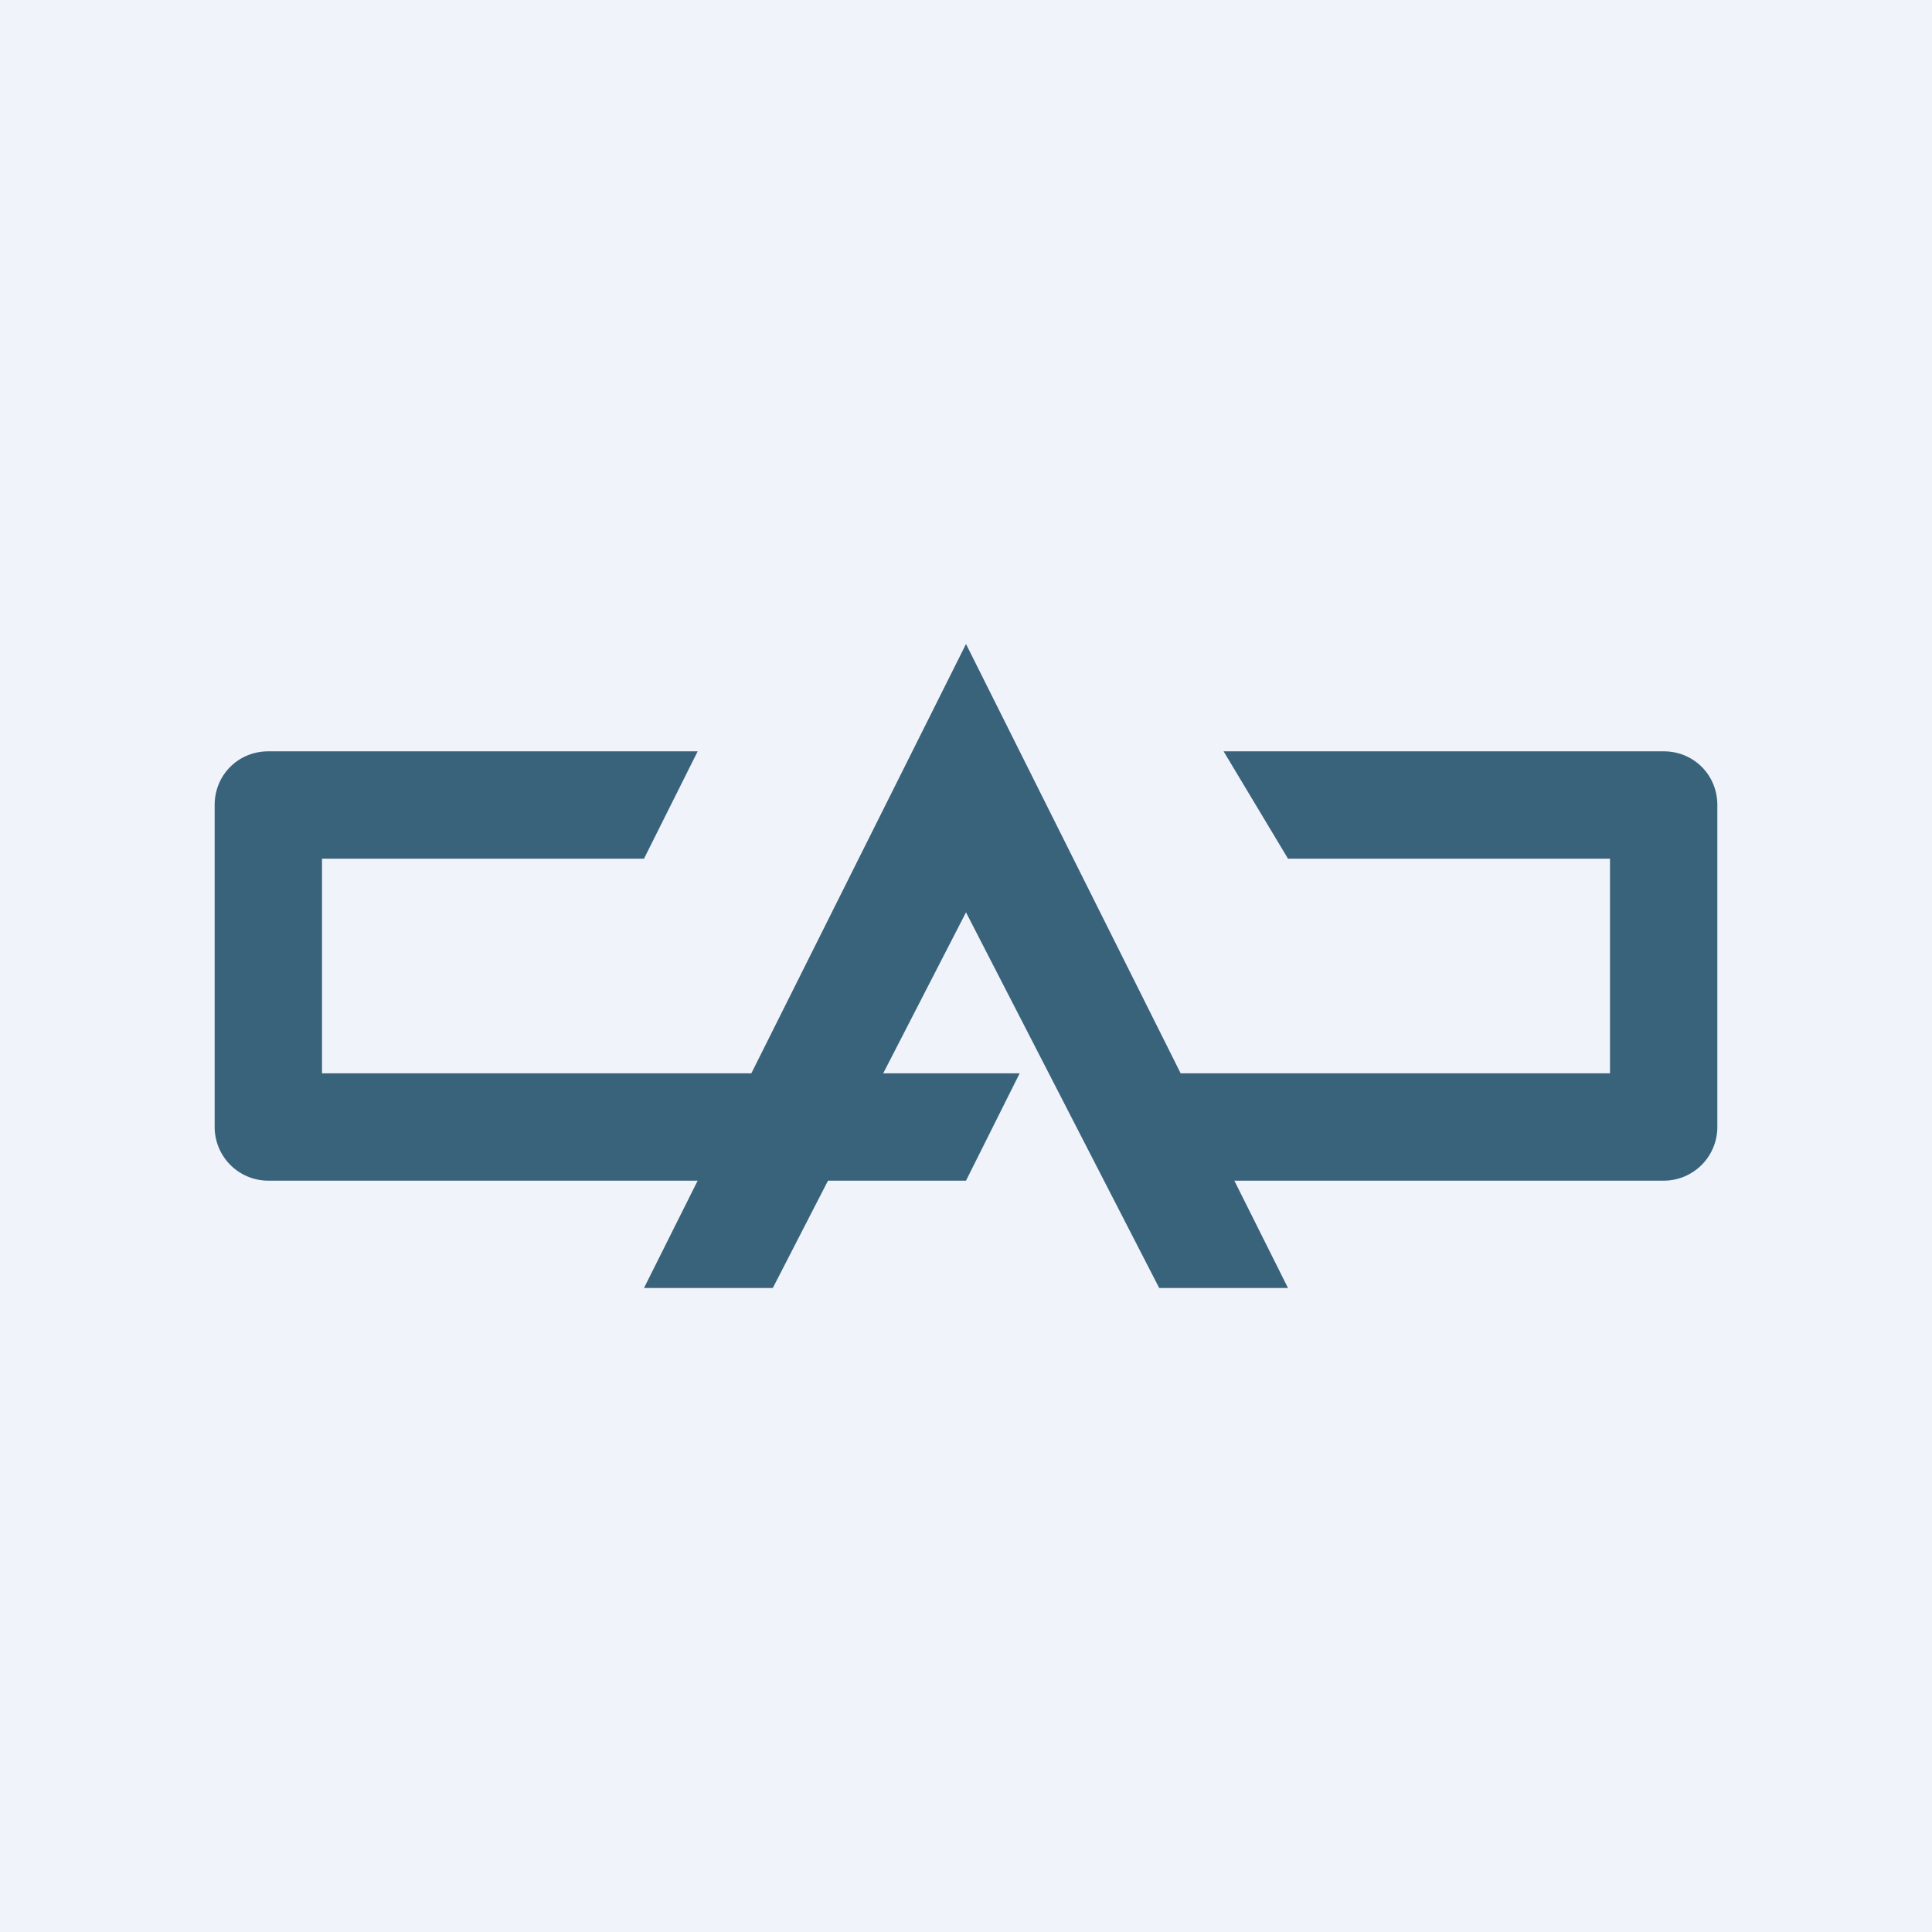
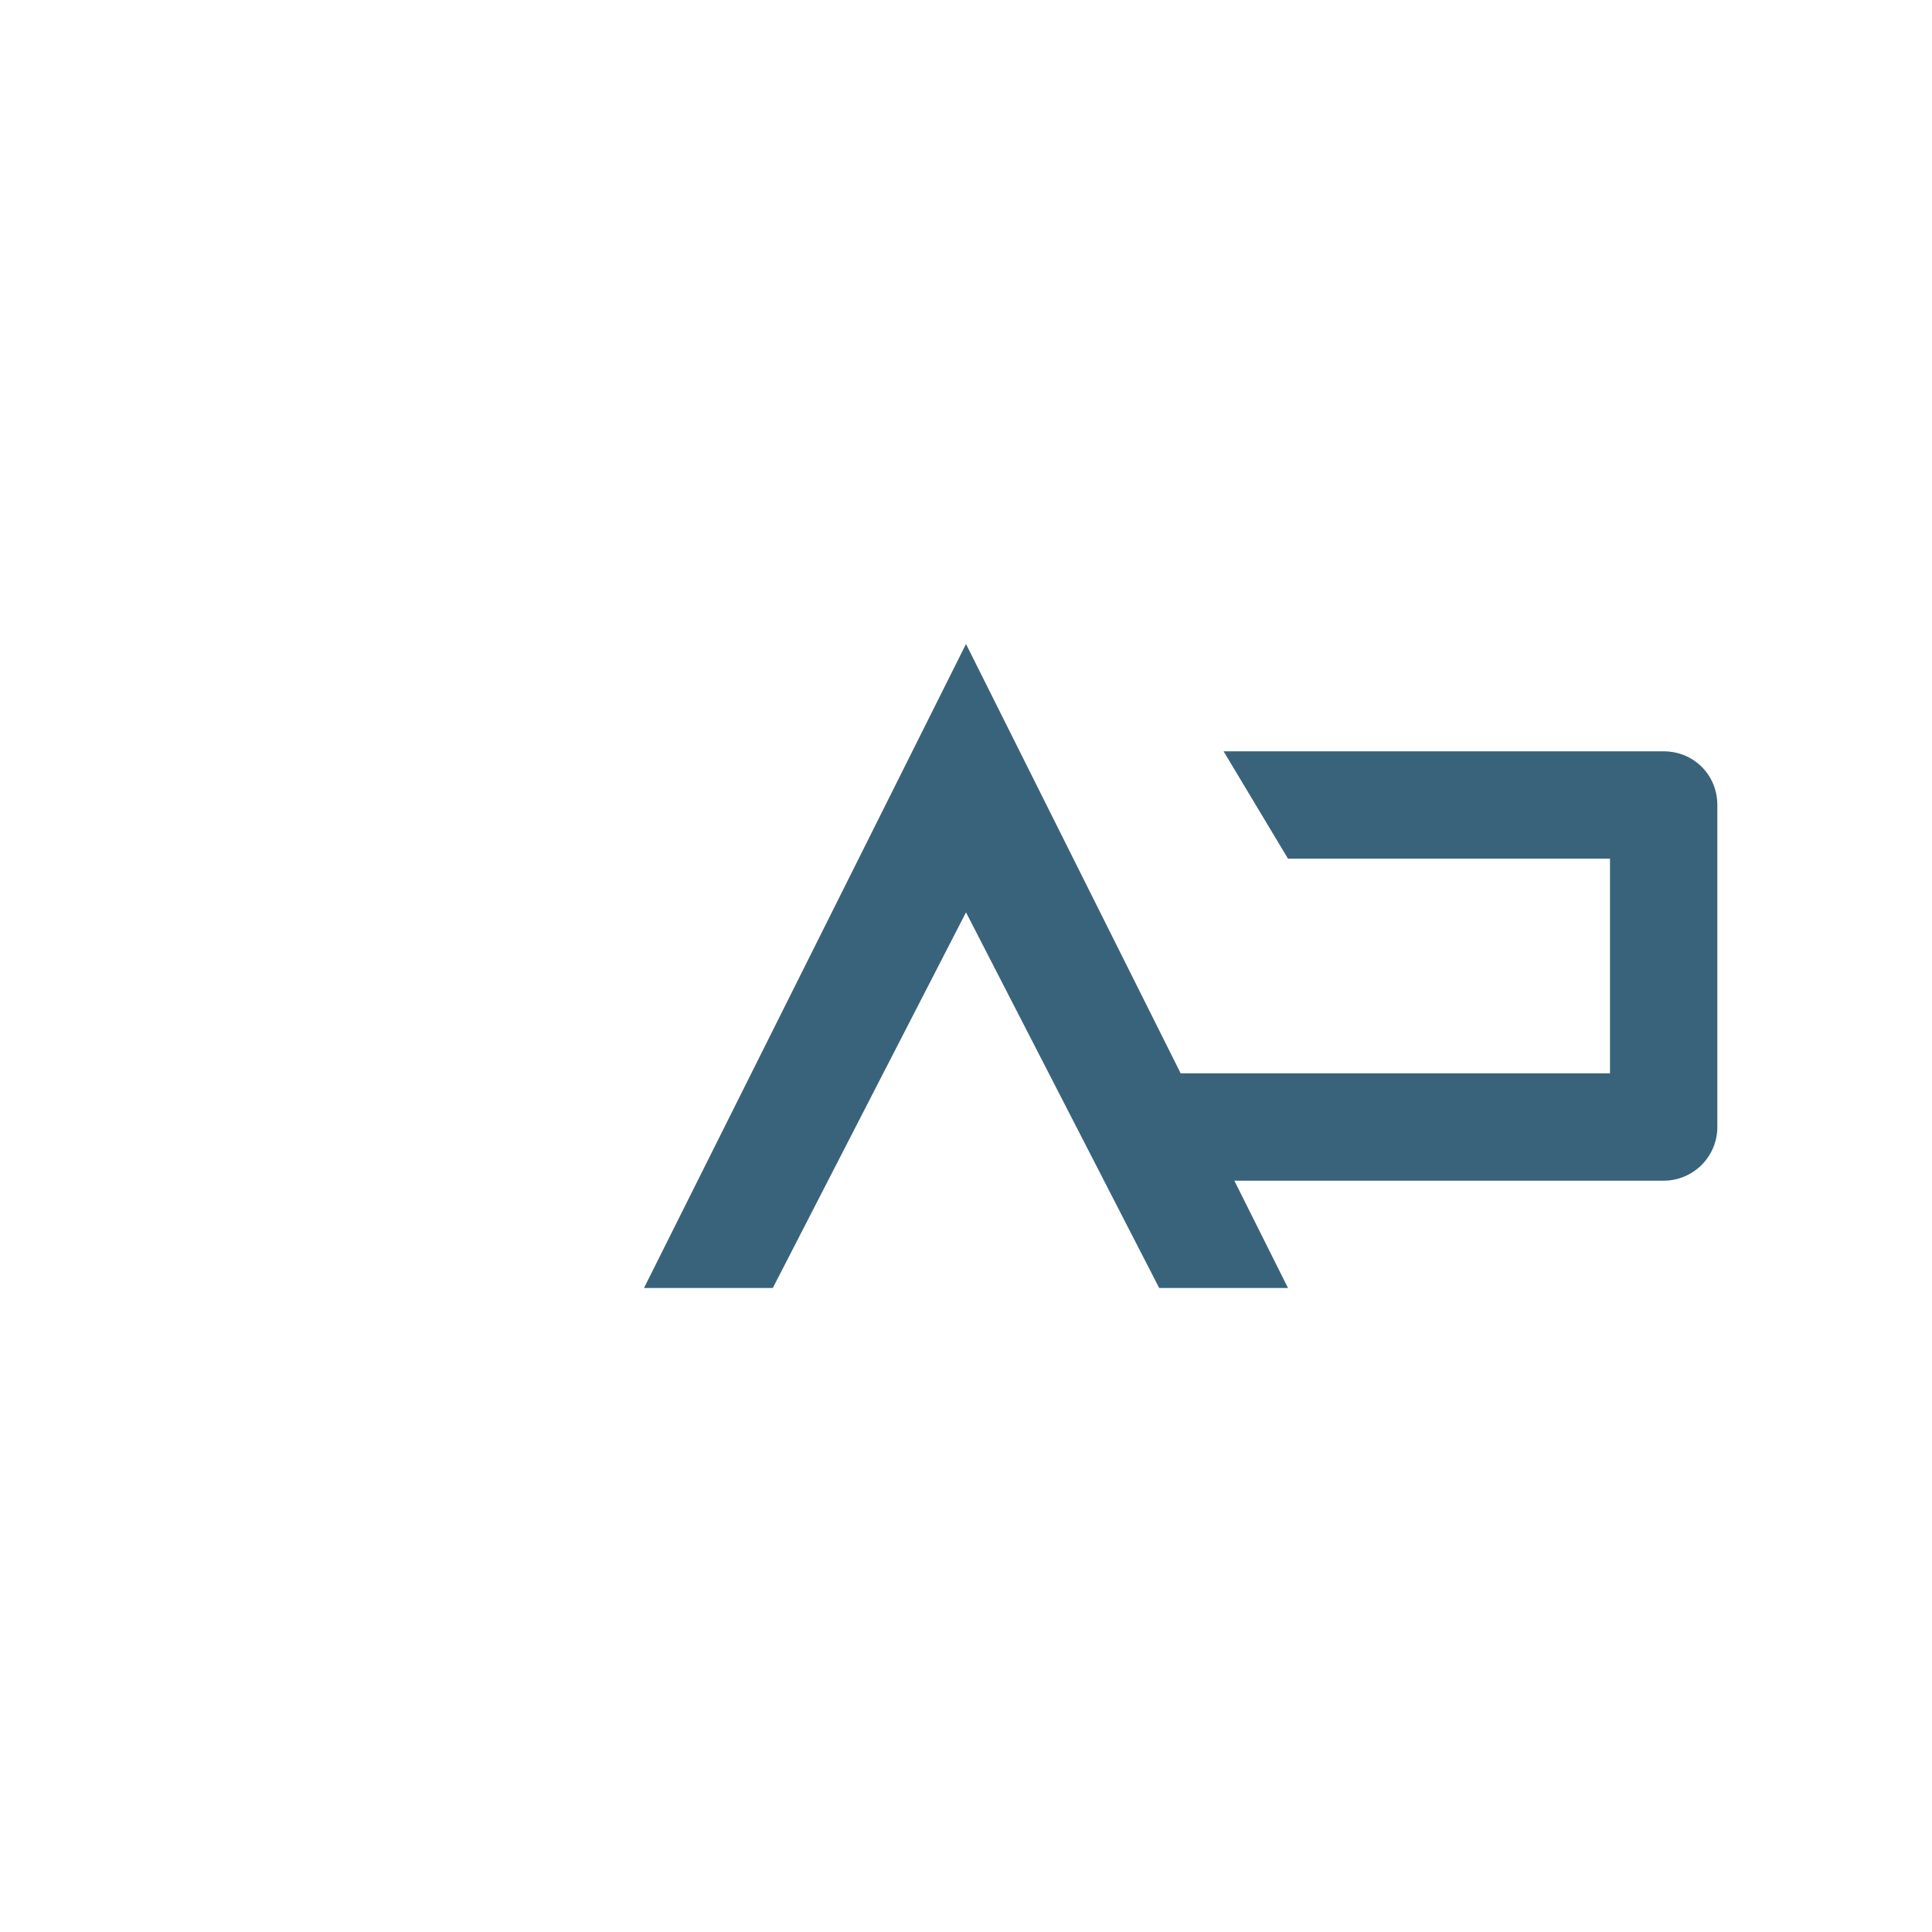
<svg xmlns="http://www.w3.org/2000/svg" width="18" height="18" viewBox="0 0 18 18">
-   <path fill="#F0F3FA" d="M0 0h18v18H0z" />
-   <path d="M2 7.5c0-.28.22-.5.5-.5h4L6 8H3v2h6.5L9 11H2.5a.5.5 0 0 1-.5-.5v-3Z" fill="#39637B" />
  <path d="m9 6 3 6h-1.2L9 8.5 7.2 12H6l3-6Z" fill="#39637B" />
  <path d="M15 8h-3l-.6-1h4.1c.28 0 .5.22.5.5v3a.5.5 0 0 1-.5.5H11v-1h4V8Z" fill="#39637B" />
</svg>